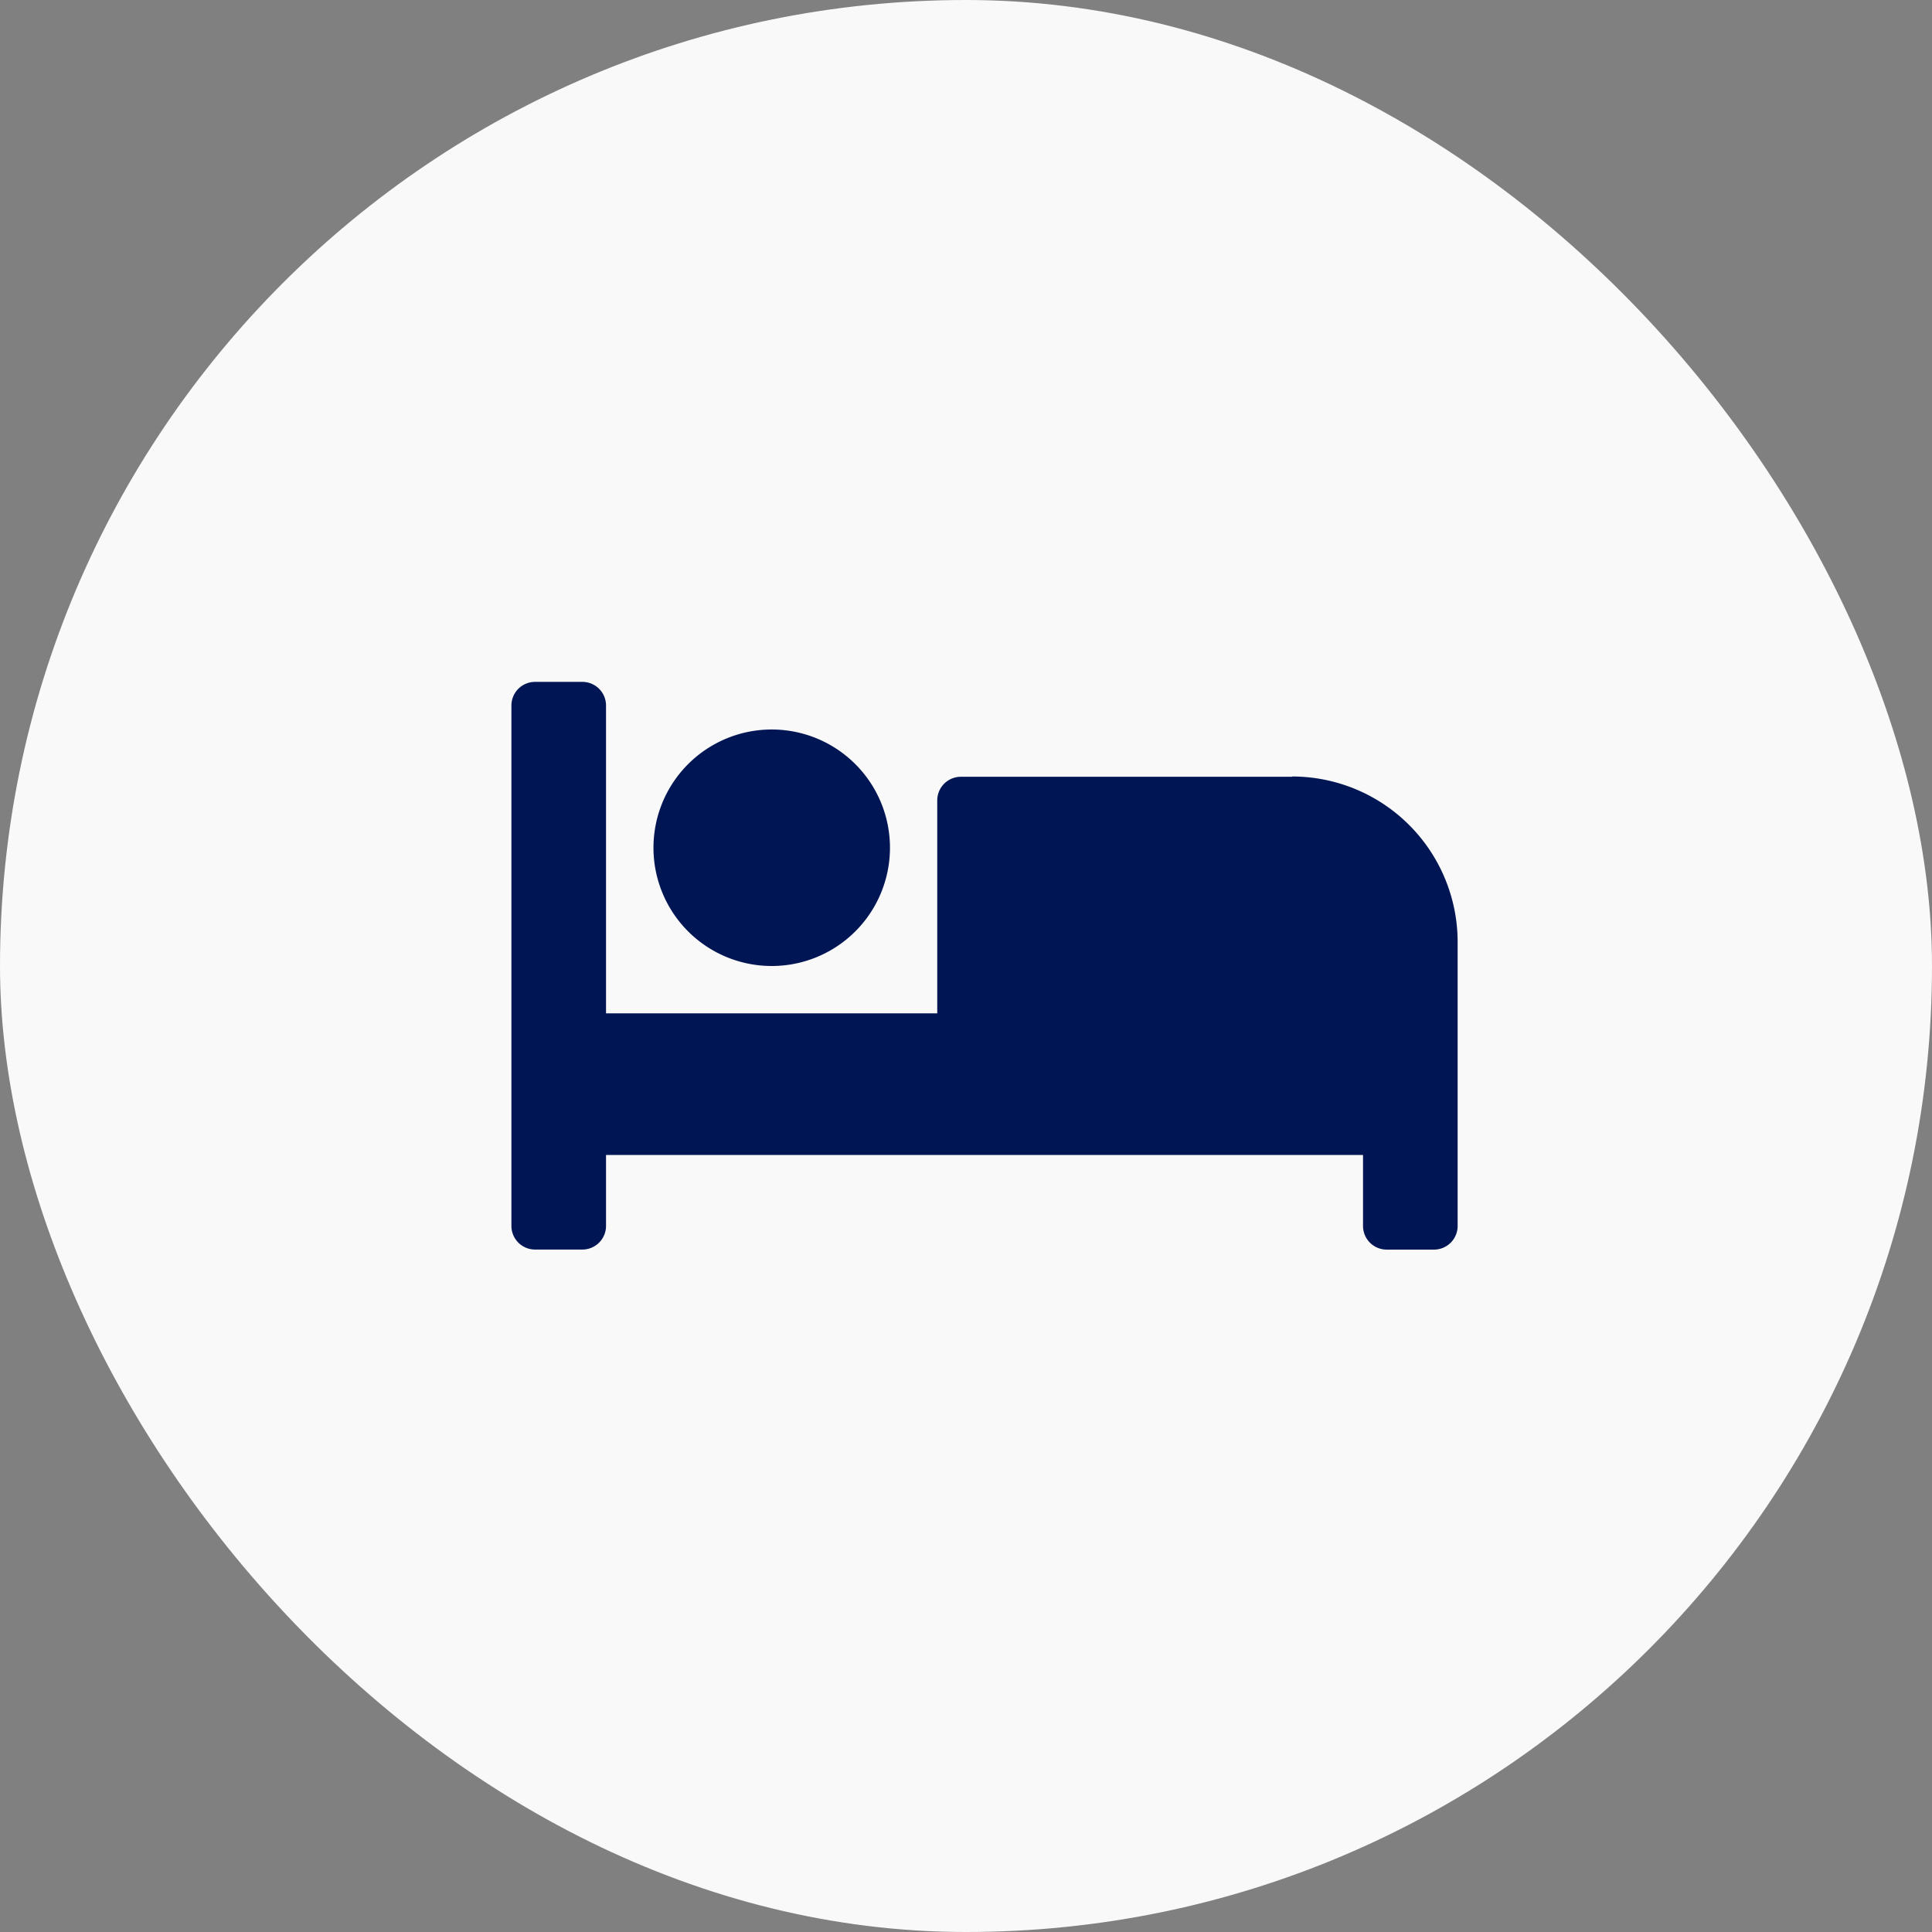
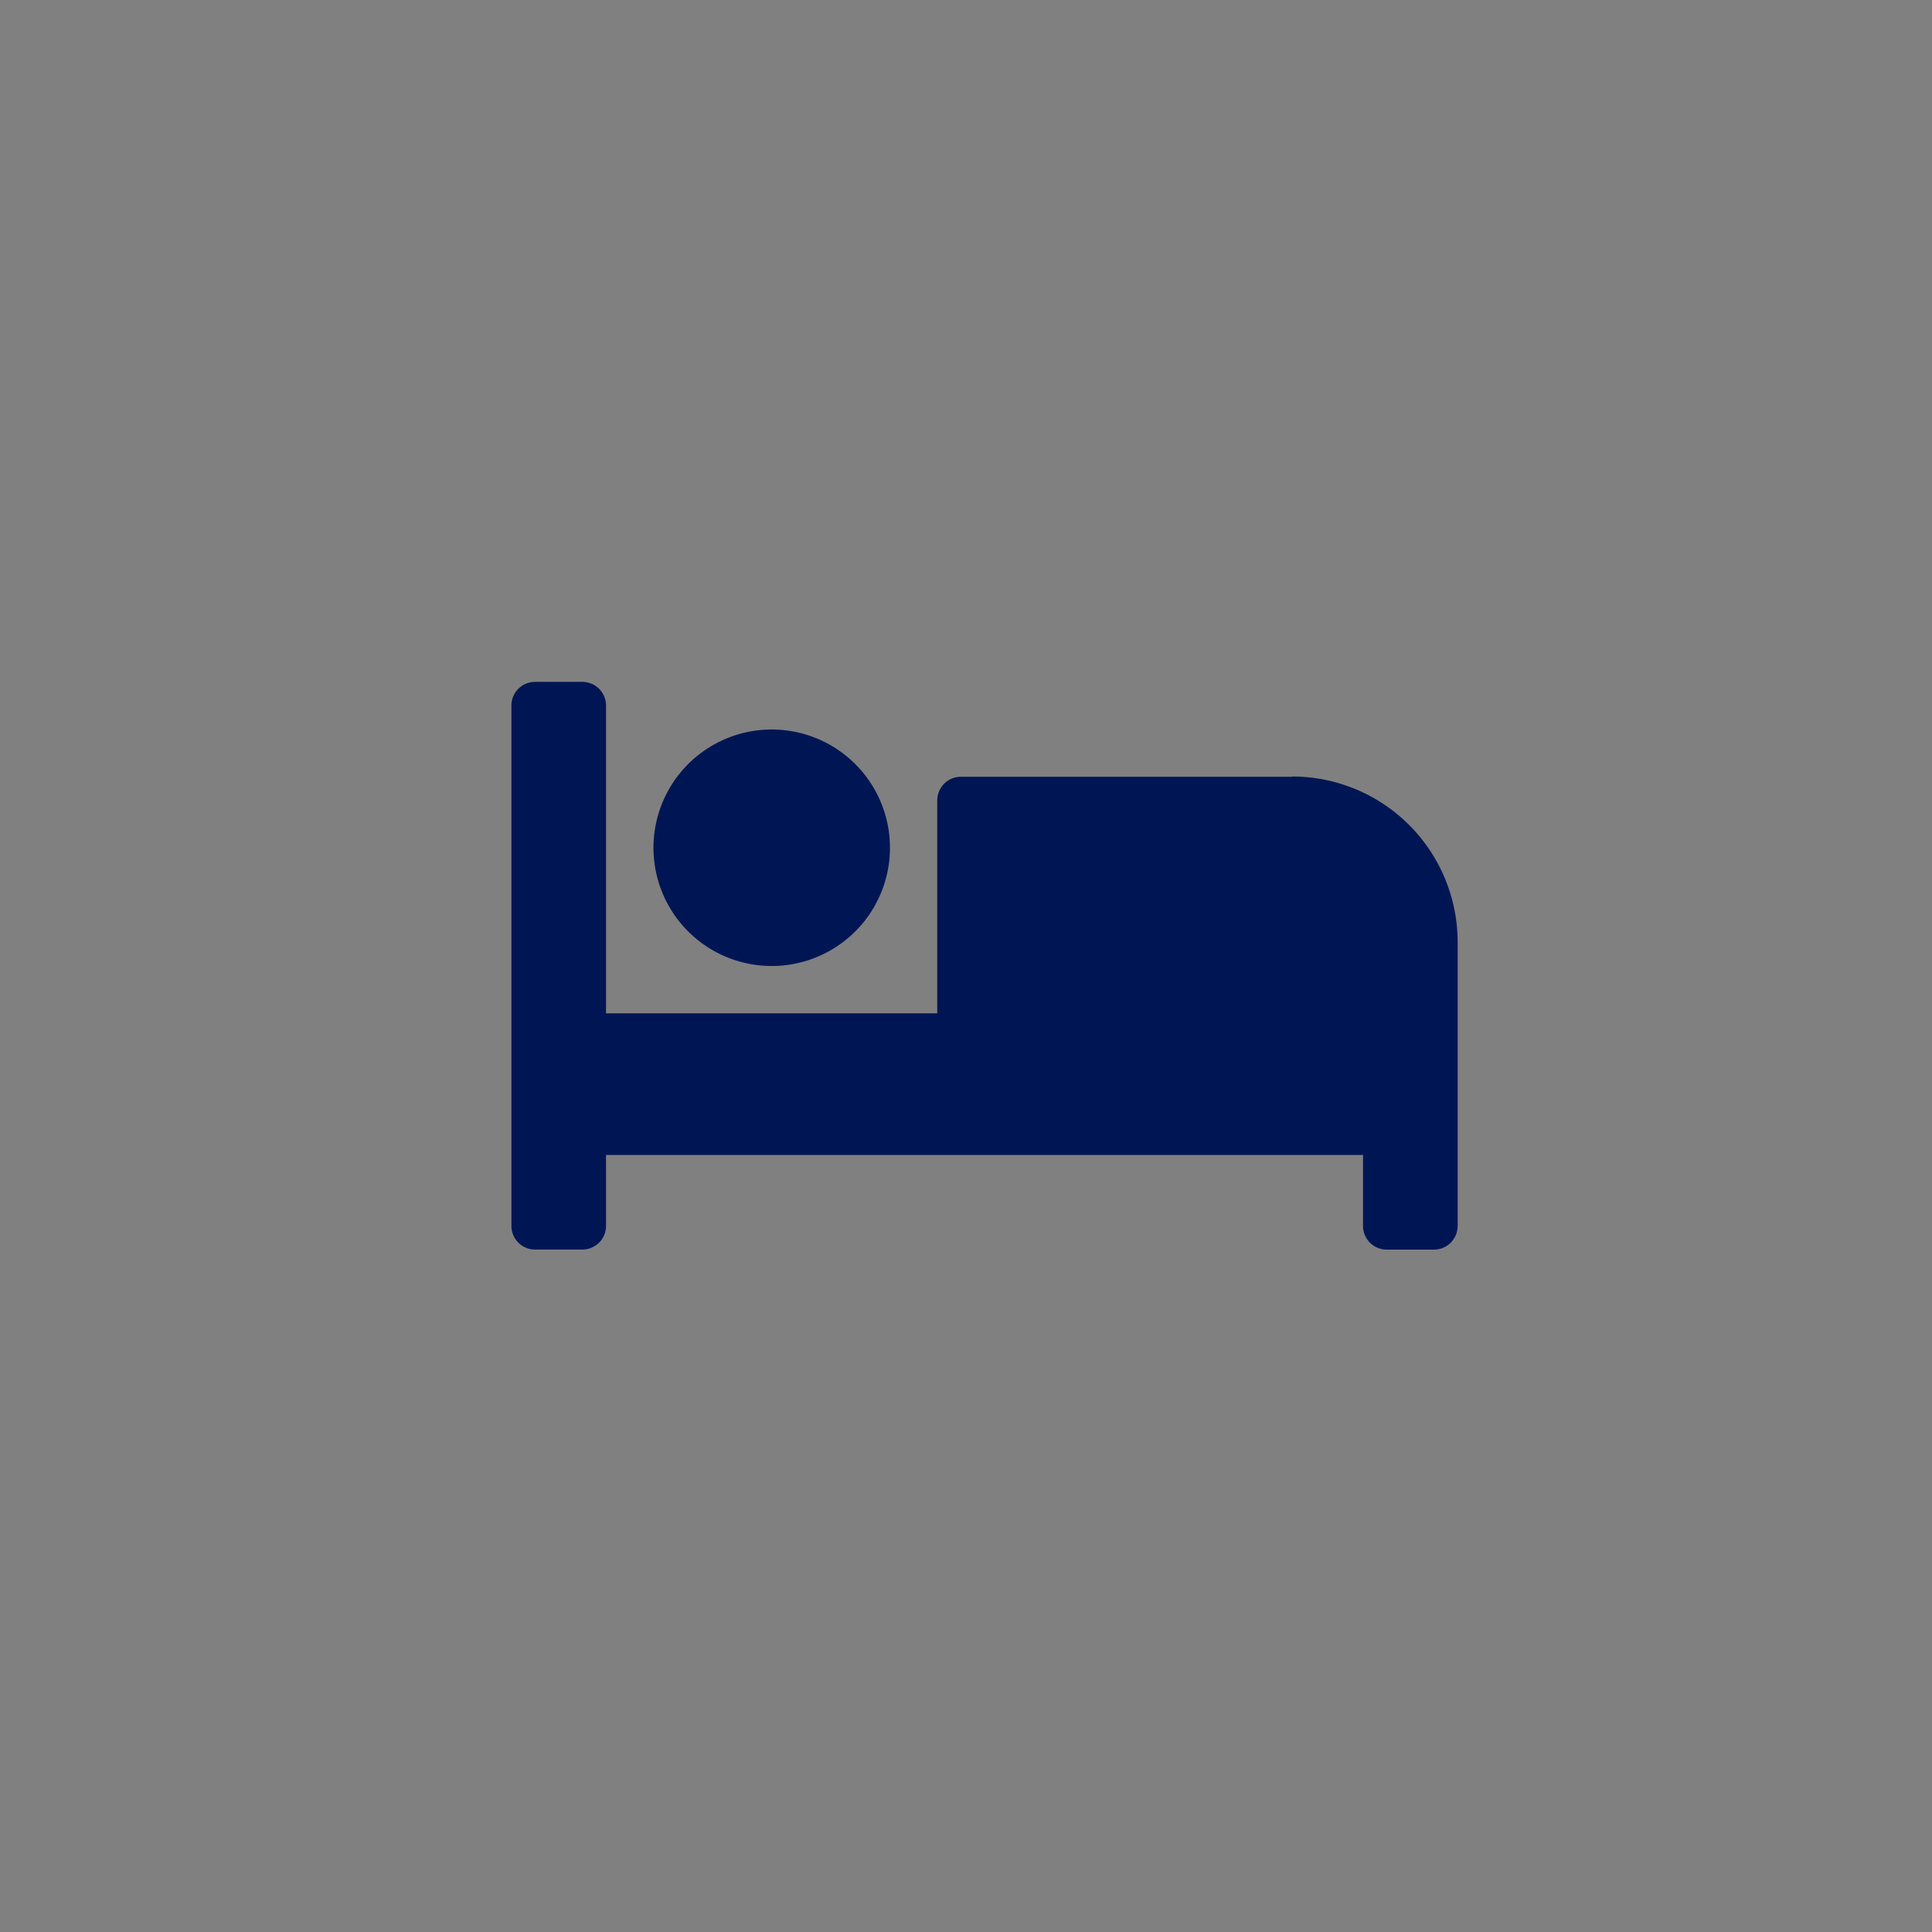
<svg xmlns="http://www.w3.org/2000/svg" width="34" height="34" viewBox="0 0 34 34">
  <rect x="0" y="0" width="34" height="34" fill="#808080" stroke="none" />
  <defs>
    <style>.a{fill:#f9f9f9;}.b{fill:#001654;}</style>
  </defs>
  <g transform="translate(-716 -1057)">
-     <rect class="a" width="34" height="34" rx="17" transform="translate(716 1057)" />
    <path class="b" d="M4.579,9.5a2.081,2.081,0,1,0-1.472-.612A2.081,2.081,0,0,0,4.579,9.5Zm9.158-3.33H7.91a.416.416,0,0,0-.416.416v3.747H1.665V4.916A.416.416,0,0,0,1.249,4.5H.416A.416.416,0,0,0,0,4.916v9.158a.416.416,0,0,0,.416.416h.833a.416.416,0,0,0,.416-.416V12.826H14.987v1.249a.416.416,0,0,0,.416.416h.833a.416.416,0,0,0,.416-.416v-5a2.914,2.914,0,0,0-2.914-2.91Z" transform="translate(725 1064.5)" />
  </g>
</svg>